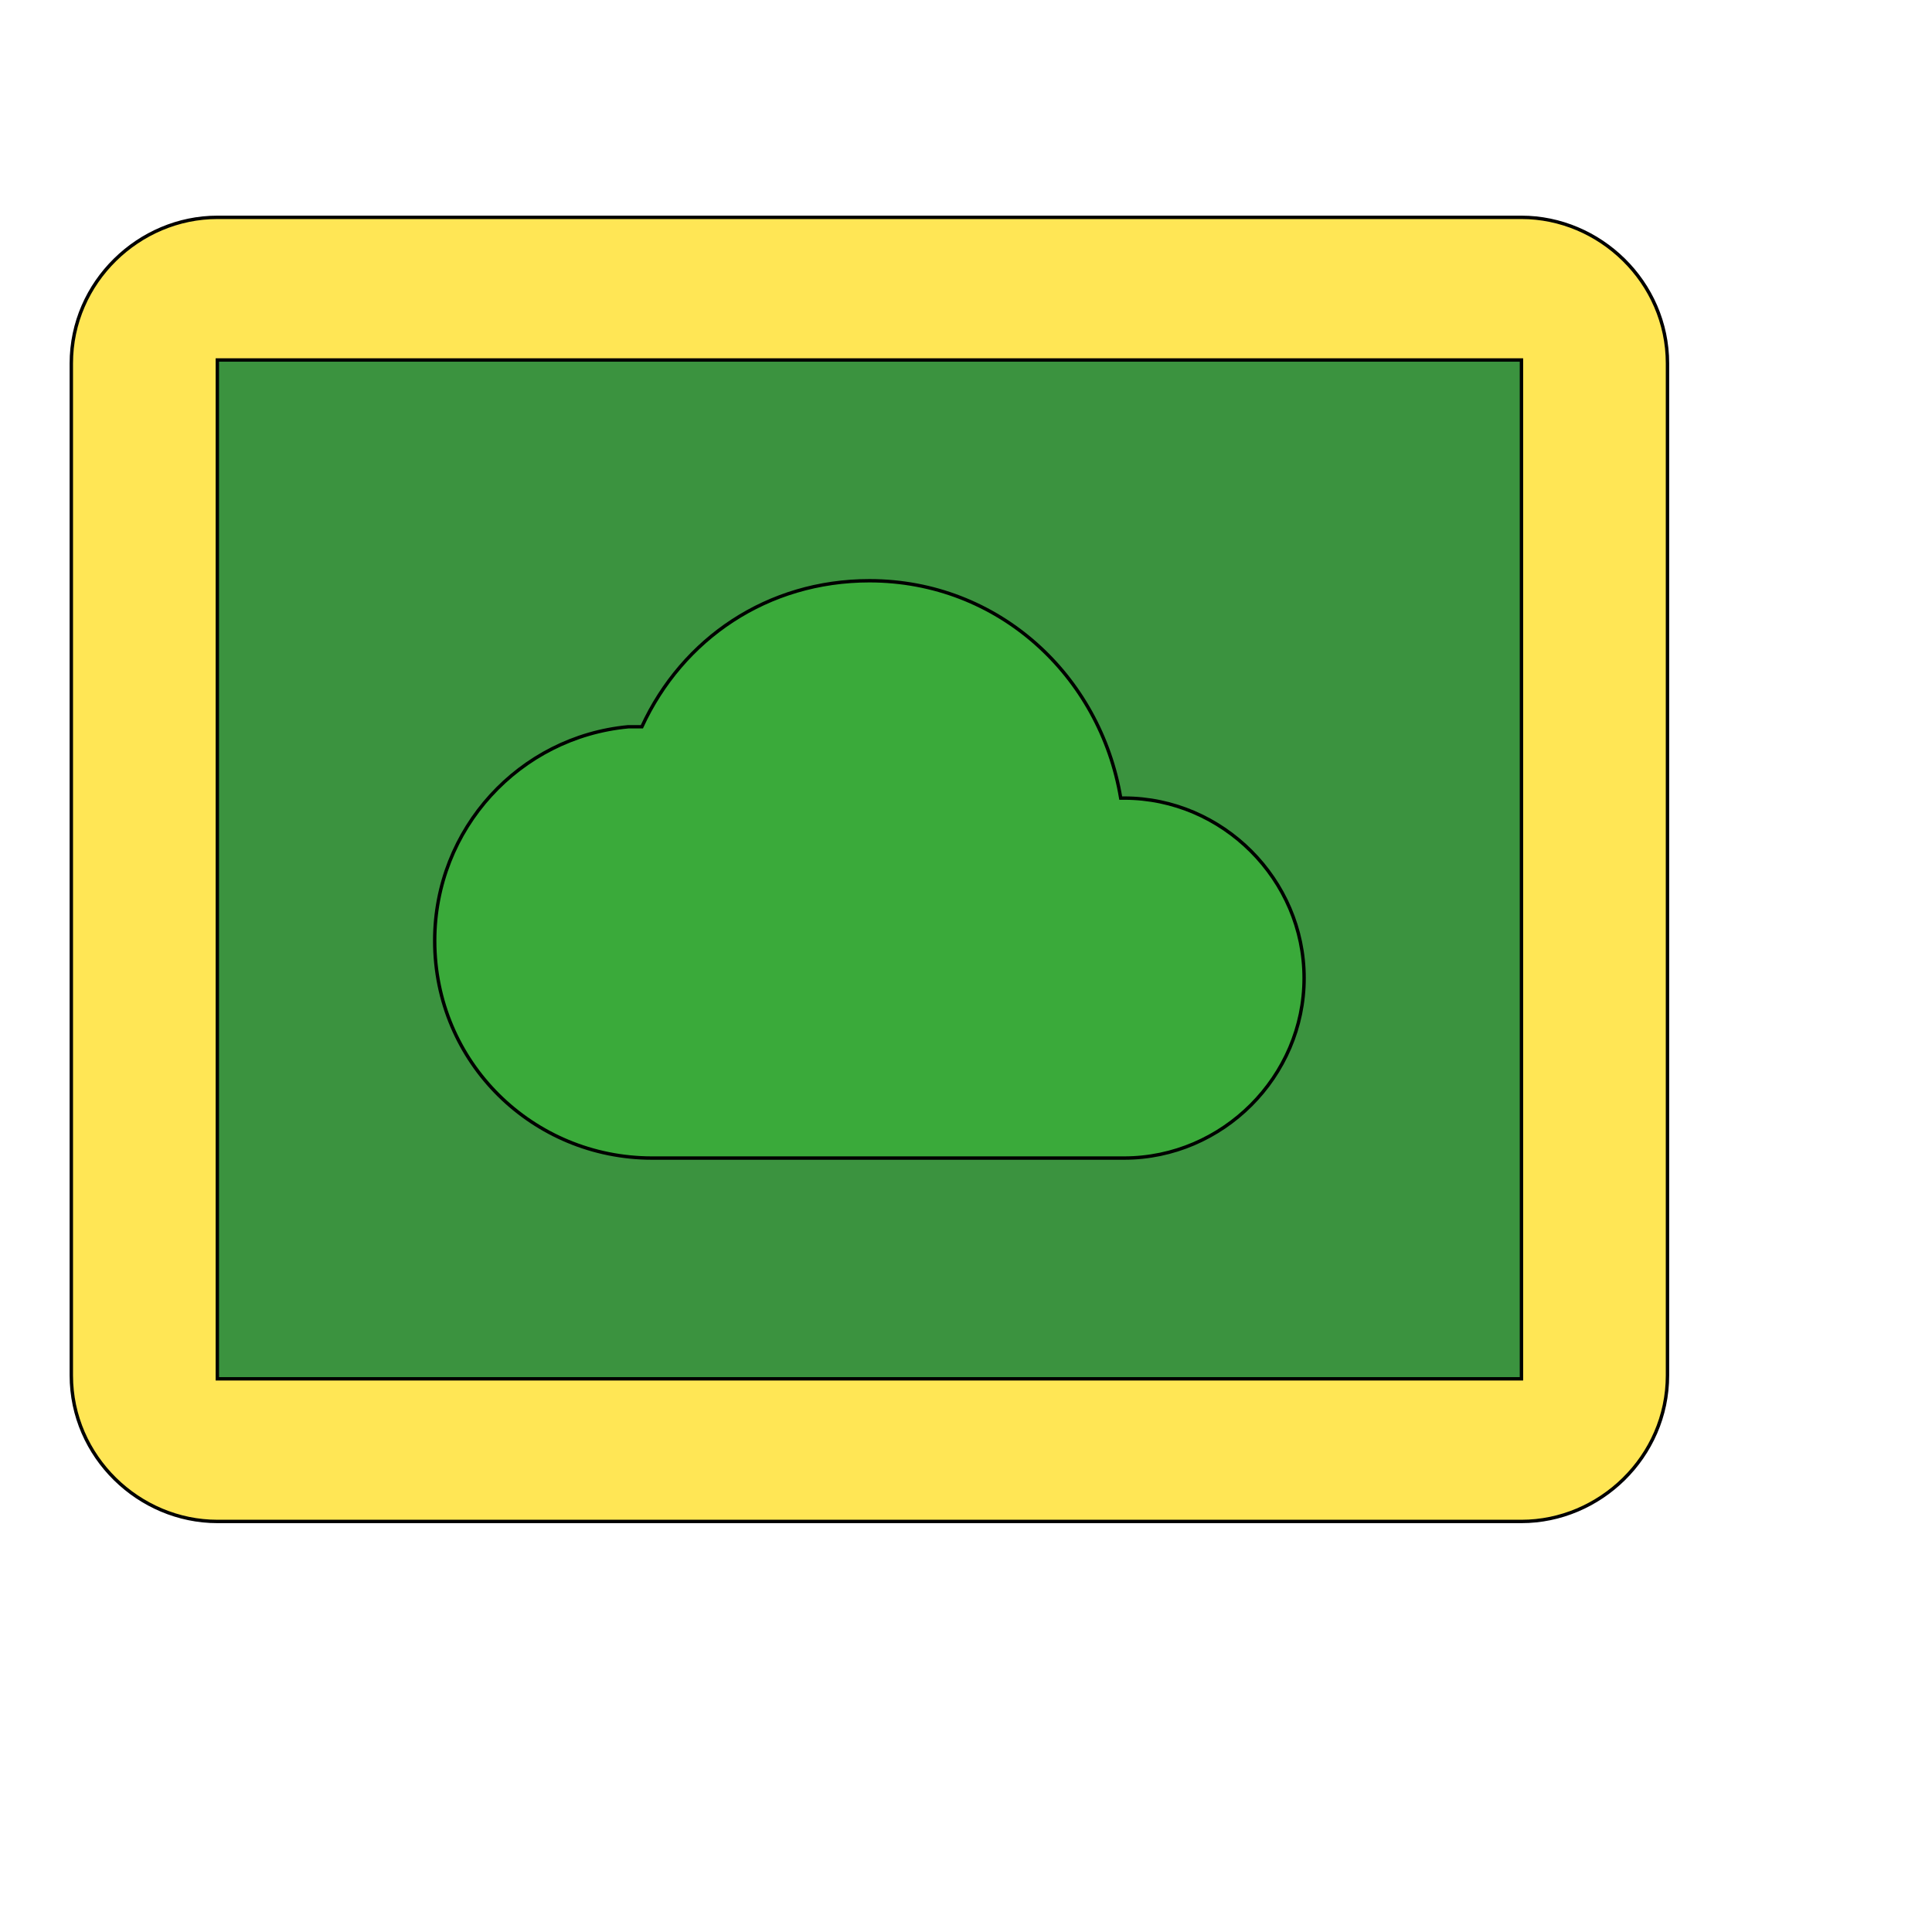
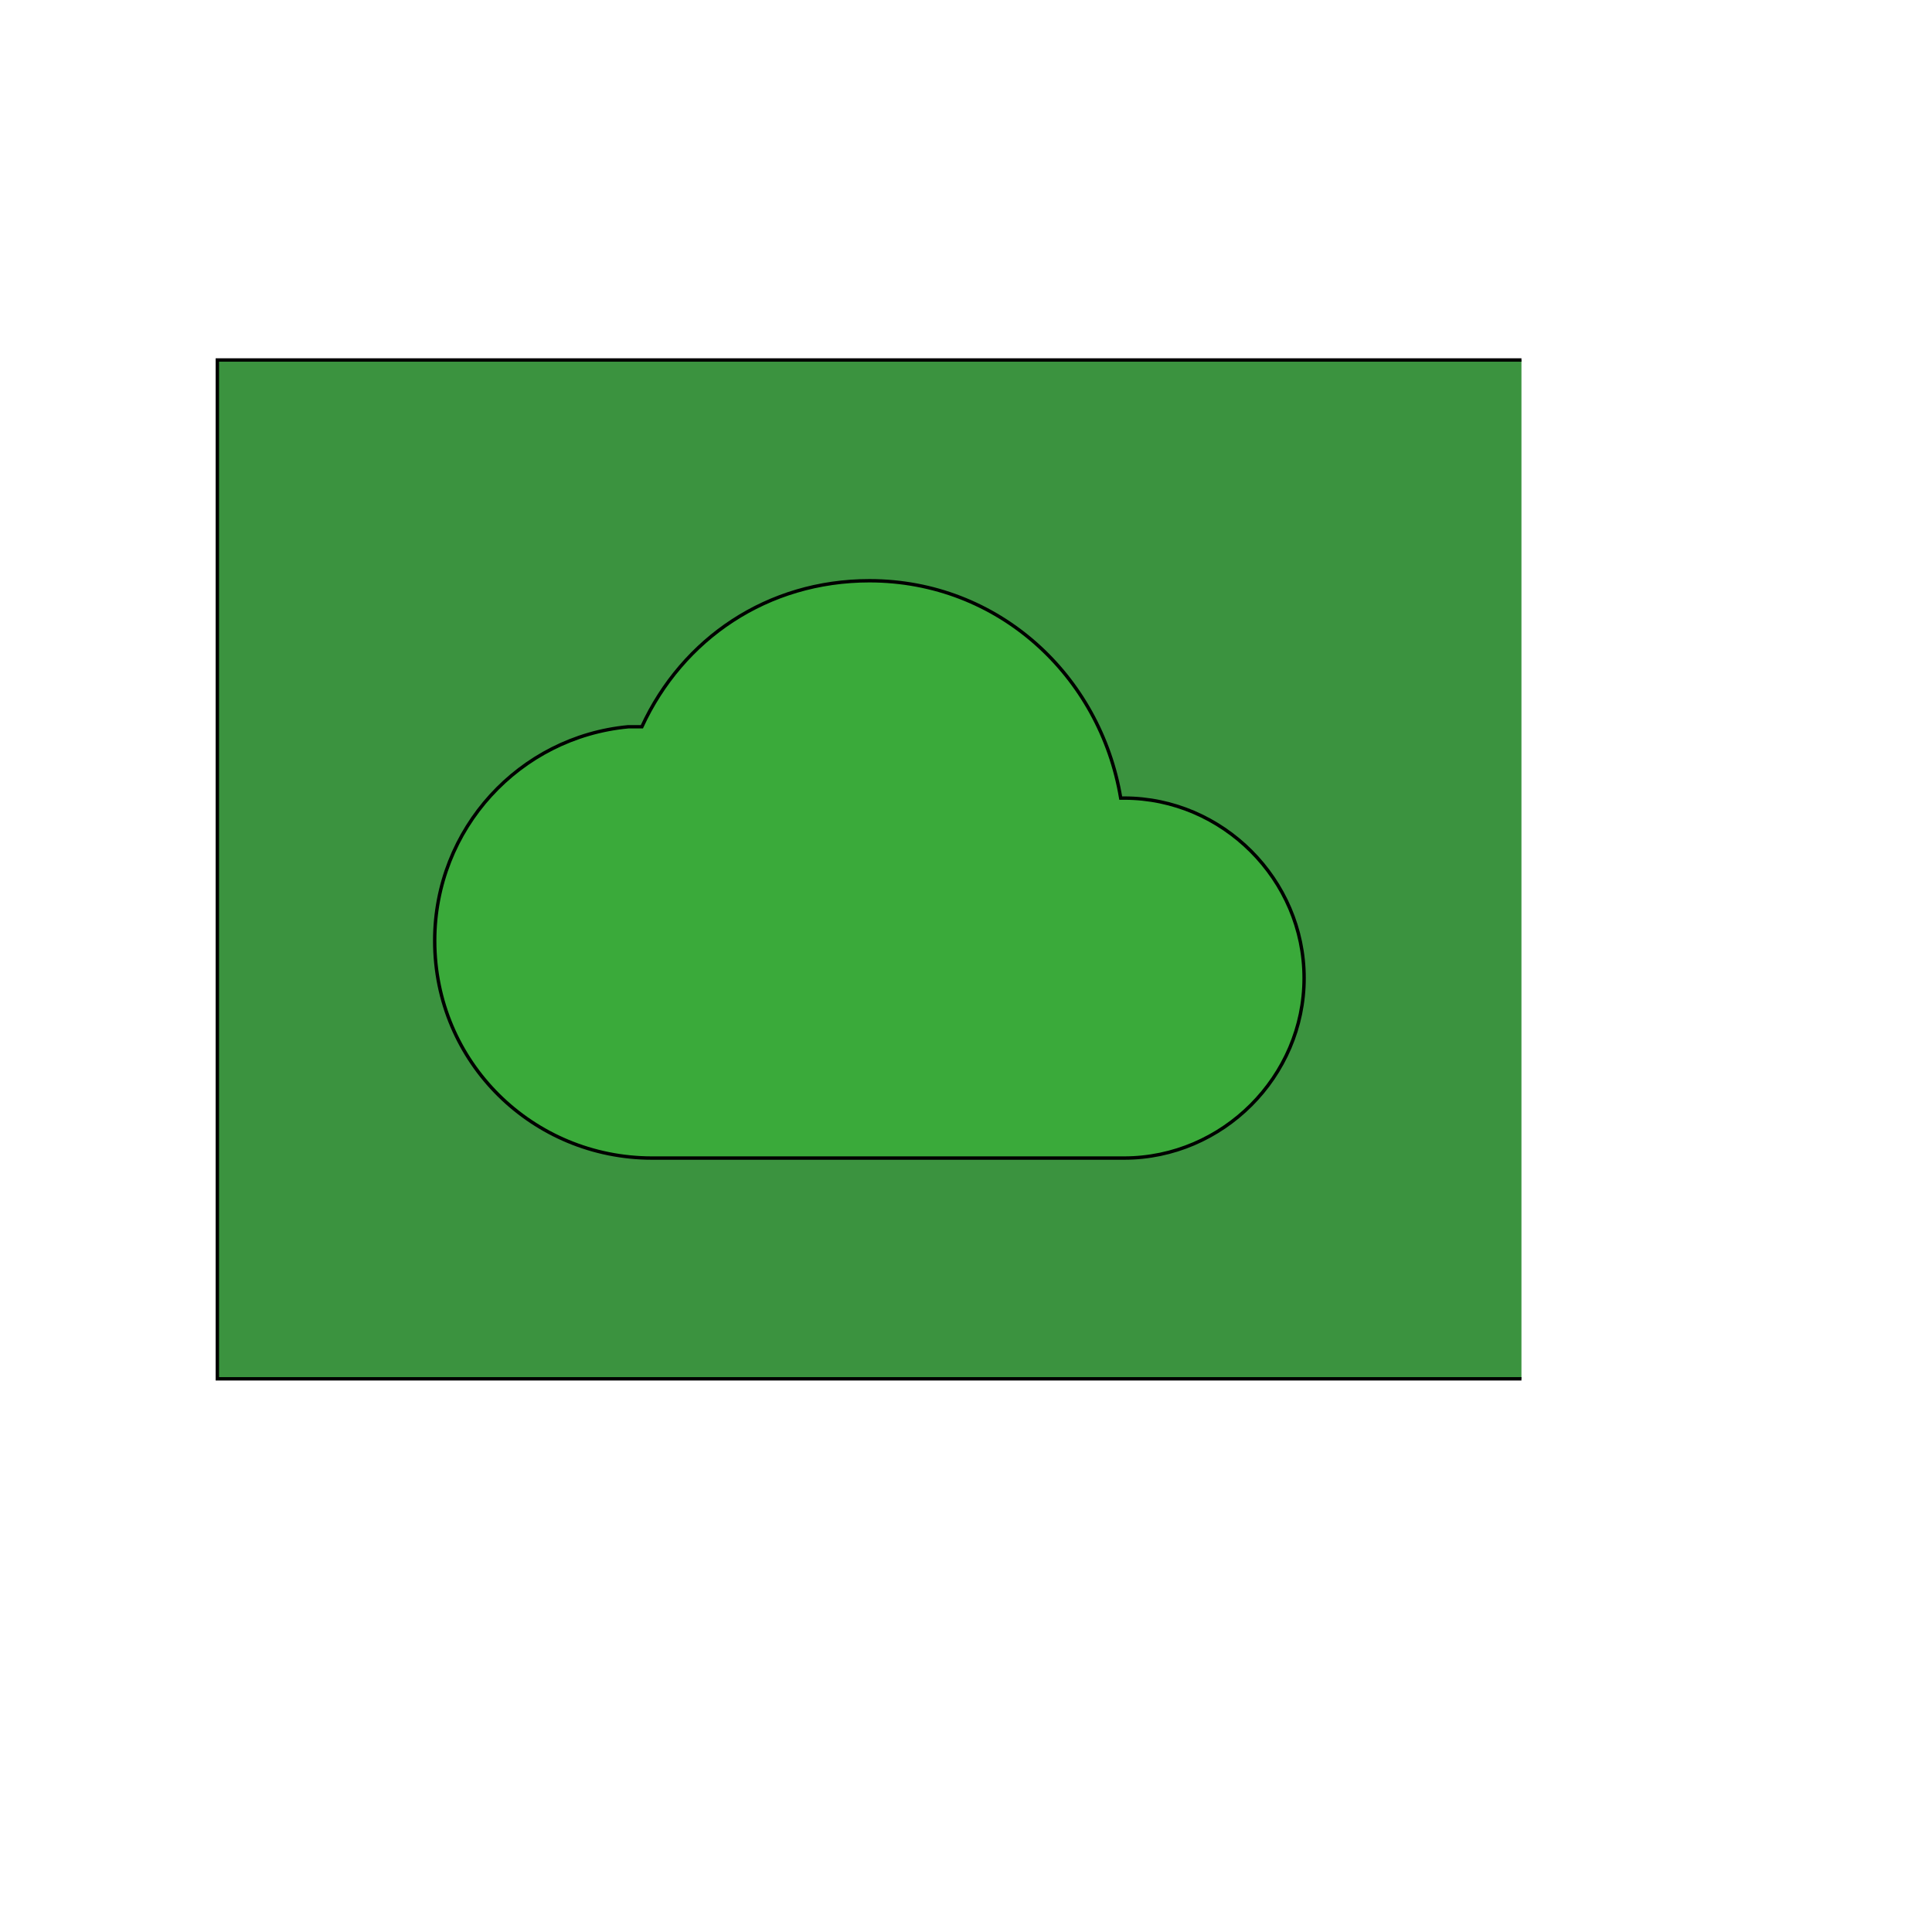
<svg xmlns="http://www.w3.org/2000/svg" id="th_wav_settings-system-daydream" width="100%" height="100%" version="1.1" preserveAspectRatio="xMidYMin slice" data-uid="wav_settings-system-daydream" data-keyword="wav_settings-system-daydream" viewBox="0 0 512 512" transform="matrix(0.9,0,0,0.9,0,0)" data-colors="[&quot;#ffe655&quot;,&quot;#3b933f&quot;,&quot;#3aaa3a&quot;,&quot;#ffe655&quot;]">
-   <path id="th_wav_settings-system-daydream_1" d="M448 64L64 64C41 64 21 83 21 107L21 405C21 429 41 448 64 448L448 448C471 448 491 429 491 405L491 107C491 83 471 64 448 64Z " fill-rule="evenodd" fill="#ffe655" stroke-width="1" stroke="#000000" />
-   <path id="th_wav_settings-system-daydream_2" d="M448 406L64 406L64 106L448 106Z " fill-rule="evenodd" fill="#3b933f" stroke-width="1" stroke="#000000" />
+   <path id="th_wav_settings-system-daydream_2" d="M448 406L64 406L64 106L448 106" fill-rule="evenodd" fill="#3b933f" stroke-width="1" stroke="#000000" />
  <path id="th_wav_settings-system-daydream_0" d="M192 341L331 341C360 341 384 317 384 288C384 259 360 235 331 235L330 235C324 199 294 171 256 171C226 171 201 188 189 214L185 214C153 217 128 244 128 277C128 313 157 341 192 341Z " fill-rule="evenodd" fill="#3aaa3a" stroke-width="1" stroke="#000000" />
  <defs id="SvgjsDefs19584" fill="#ffe655" />
</svg>